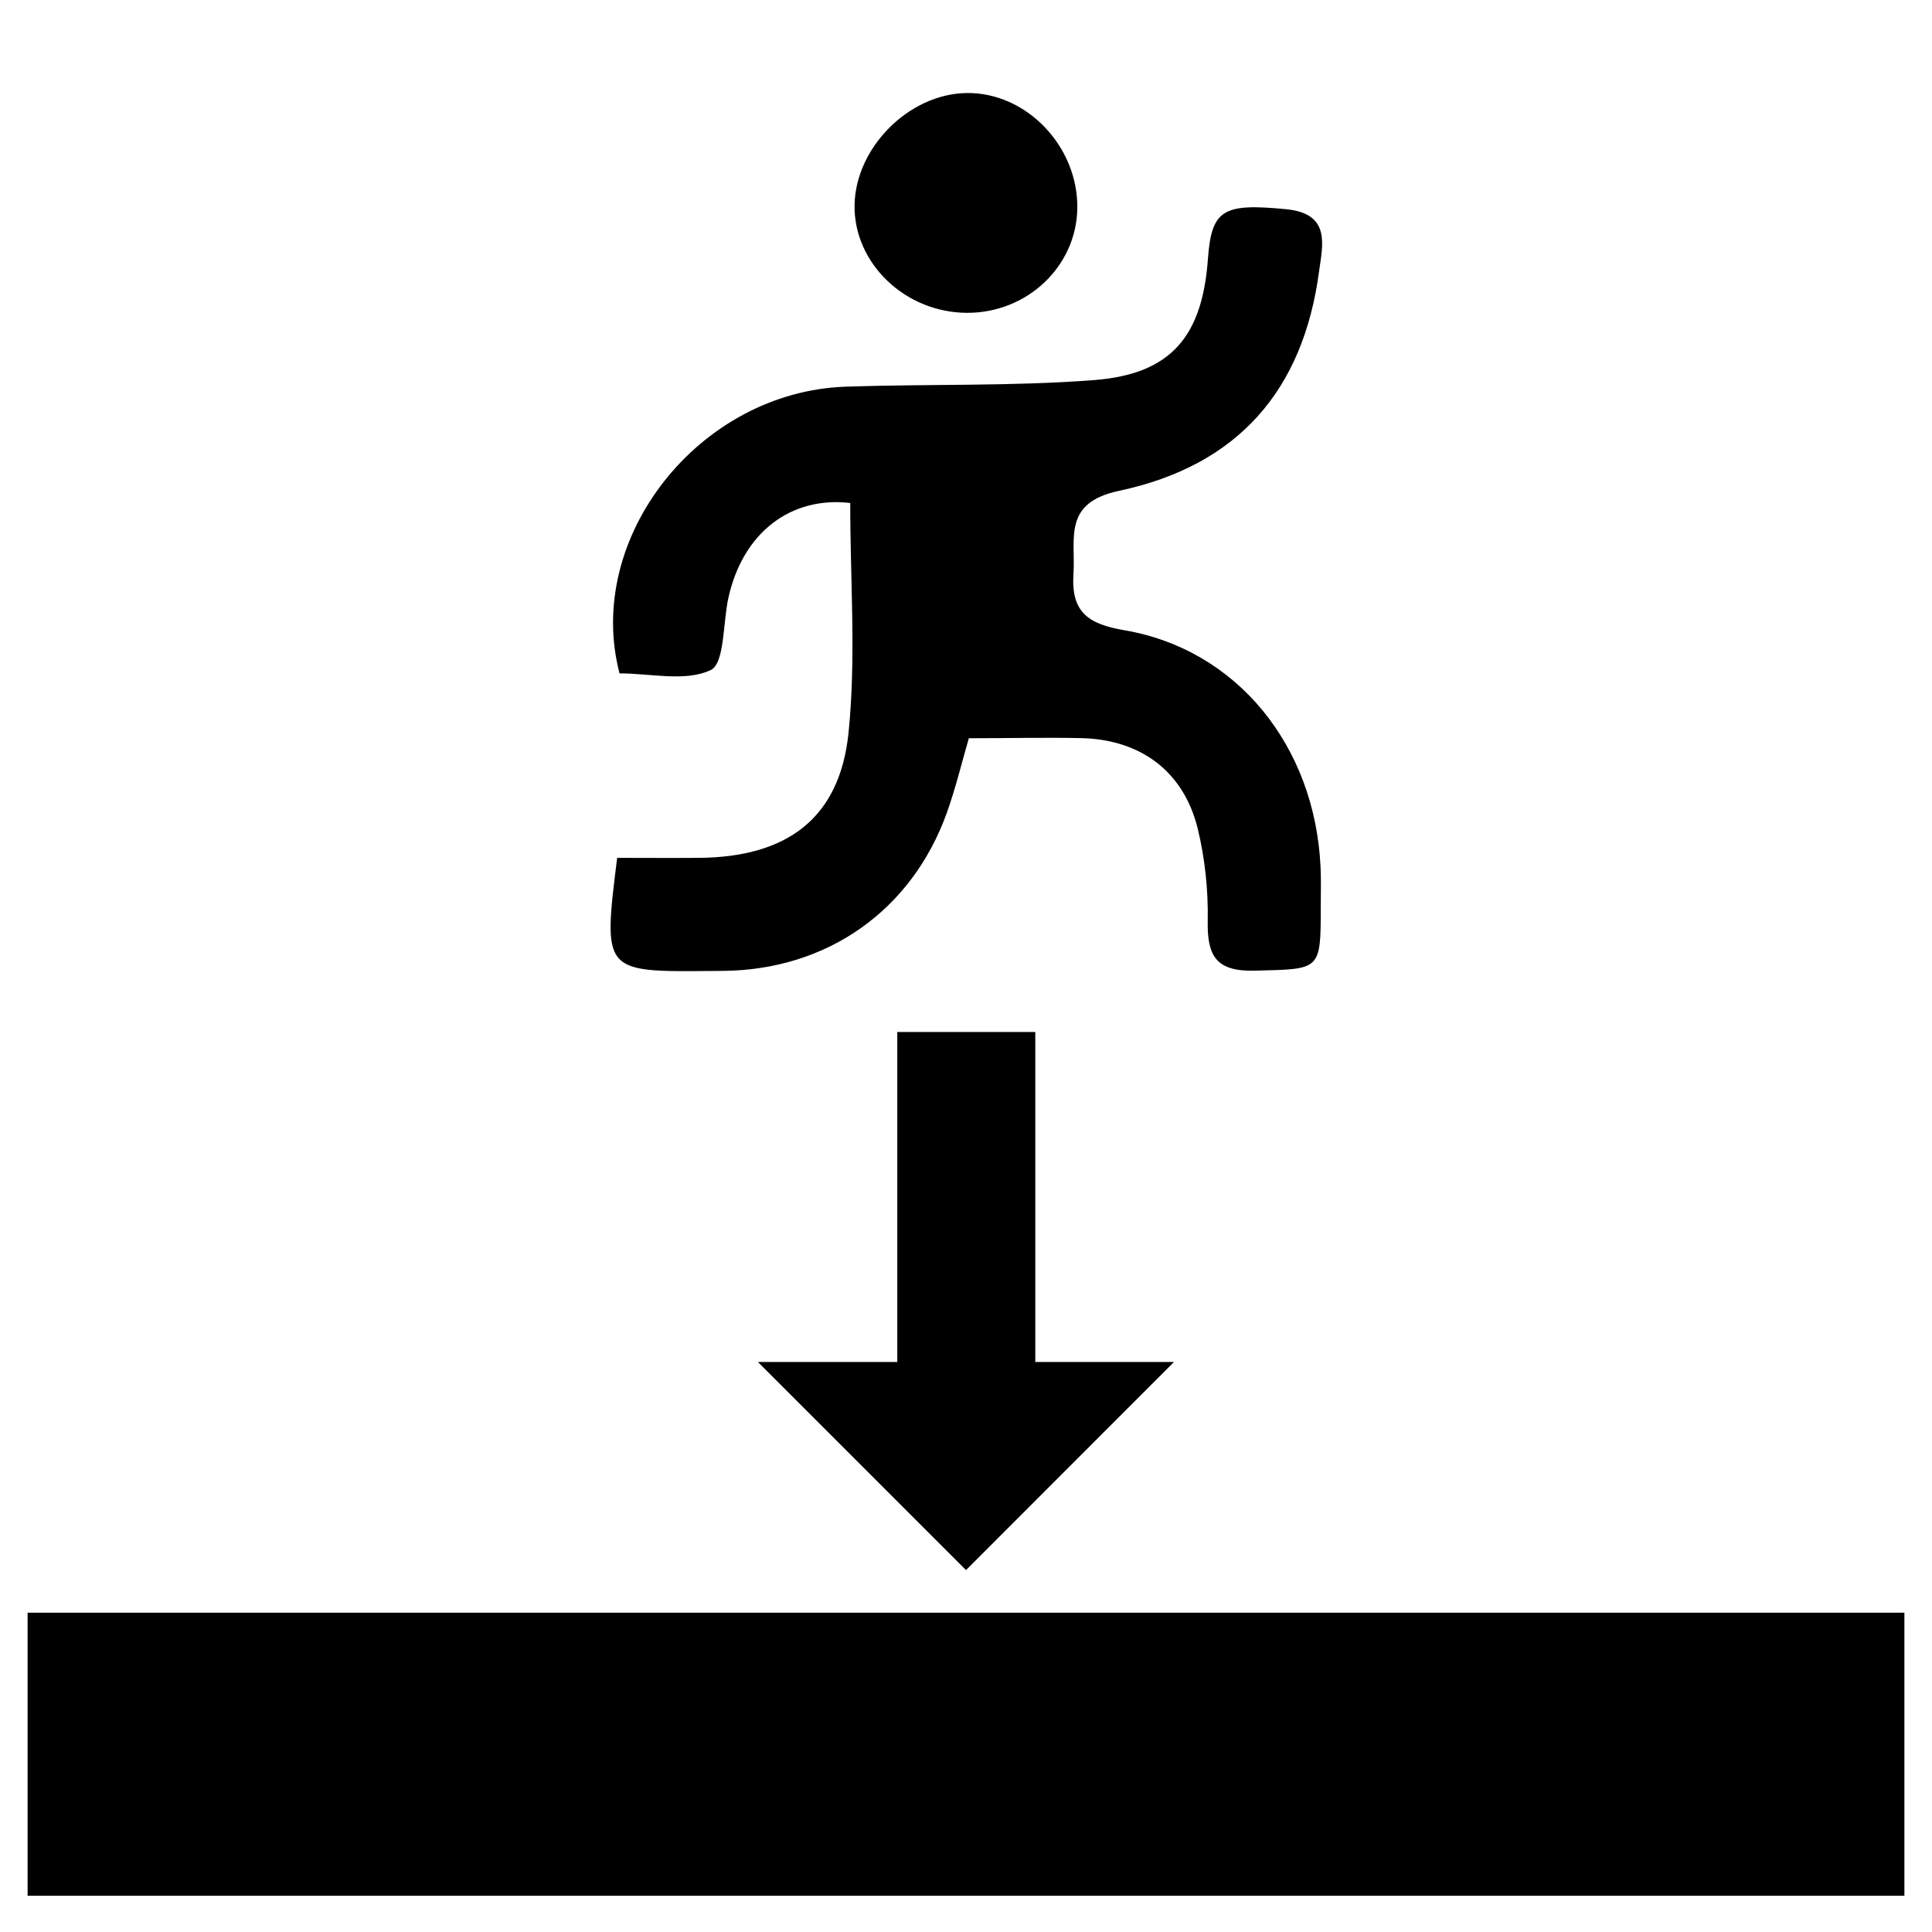
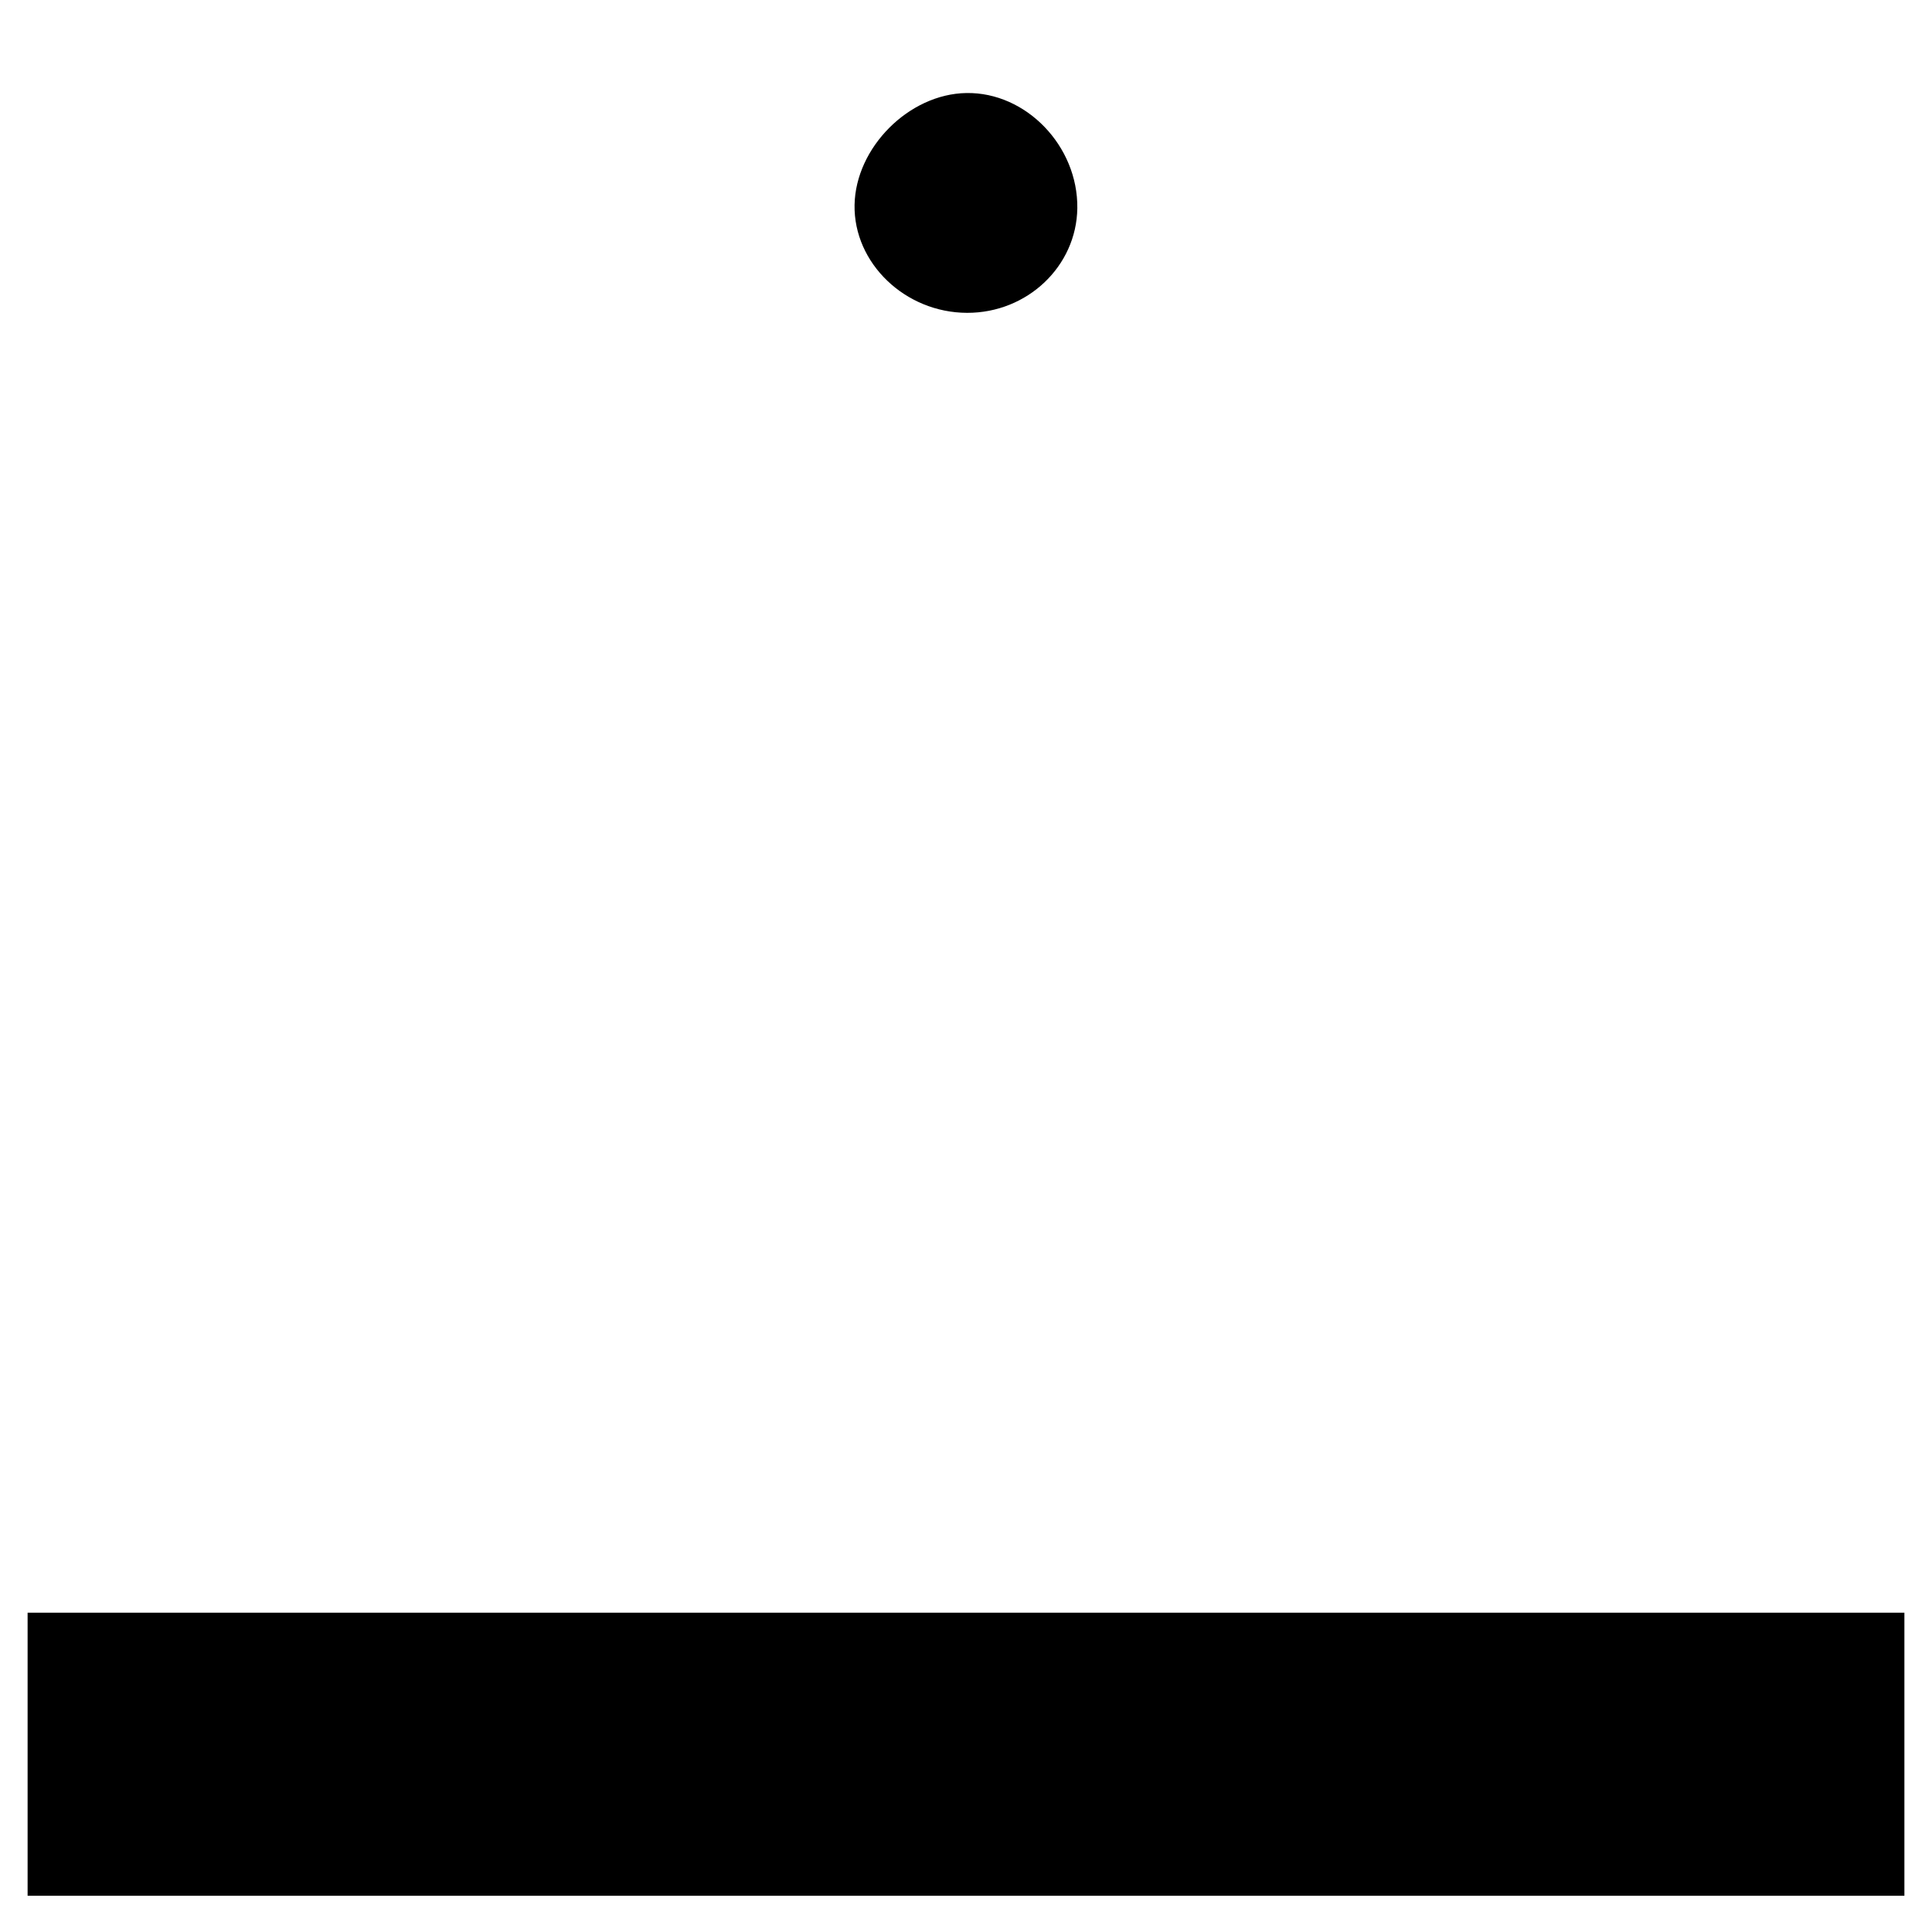
<svg xmlns="http://www.w3.org/2000/svg" version="1.1" id="Ebene_1" x="0px" y="0px" viewBox="0 0 1700.8 1700.8" style="enable-background:new 0 0 1700.8 1700.8;" xml:space="preserve">
-   <path d="M852.9,649.9c-6.2,21.3-11.6,43.9-19.4,65.7c-30.9,86-105.4,138.3-196.9,139.1c-3.9,0-7.8,0.1-11.7,0.1  c-94.1,0.8-94.1,0.8-81.6-99.6c23.4,0,47.7,0.2,72,0c77.5-0.6,124-34.7,131.7-110.2c6.8-66.7,1.4-134.7,1.5-202.2  c-52.6-6.1-94.5,26.3-107.2,83.2c-5,22.2-3.2,58-15.7,63.9c-22.2,10.5-52.9,2.9-80.2,2.9c-31.2-119.1,69.7-247.9,199.1-252.4  c72.9-2.5,146.2-0.2,218.8-5.8c67.7-5.3,95.2-38.5,100.1-106.9c3.2-43.5,13.5-48.9,69-43.5c39.8,3.9,31.8,32.1,28.8,54.9  c-14,104.5-71.2,170.7-176.1,193C935.3,442.7,947,474,945,505.4c-2.2,33.7,13.2,44,44.7,49.4c99,16.8,167.7,101.6,172.8,208  c0.6,11.7,0.2,23.5,0.2,35.2c0,56.9-0.1,55-58,56.5c-34.1,0.9-42.1-12.9-41.5-43.8c0.5-27-2.4-54.9-8.8-81.2  c-12.3-50.1-49.8-78.3-102-79.7C919.8,649.1,887.4,649.9,852.9,649.9z" />
  <path d="M851.4,275.4c-54.5-0.1-100-43.7-99.1-95c0.9-50.6,47.9-97.7,98.4-98.5c52.6-0.9,98.4,46.7,97.7,101.4  C947.7,234.4,904.4,275.5,851.4,275.4z" />
  <rect x="24.3" y="1419.7" width="1652.2" height="249.2" />
-   <rect x="789.9" y="908.5" width="121.5" height="291.2" />
-   <polygon points="1033.5,1199 850.4,1382.2 667.2,1199 850.4,1199 " />
</svg>